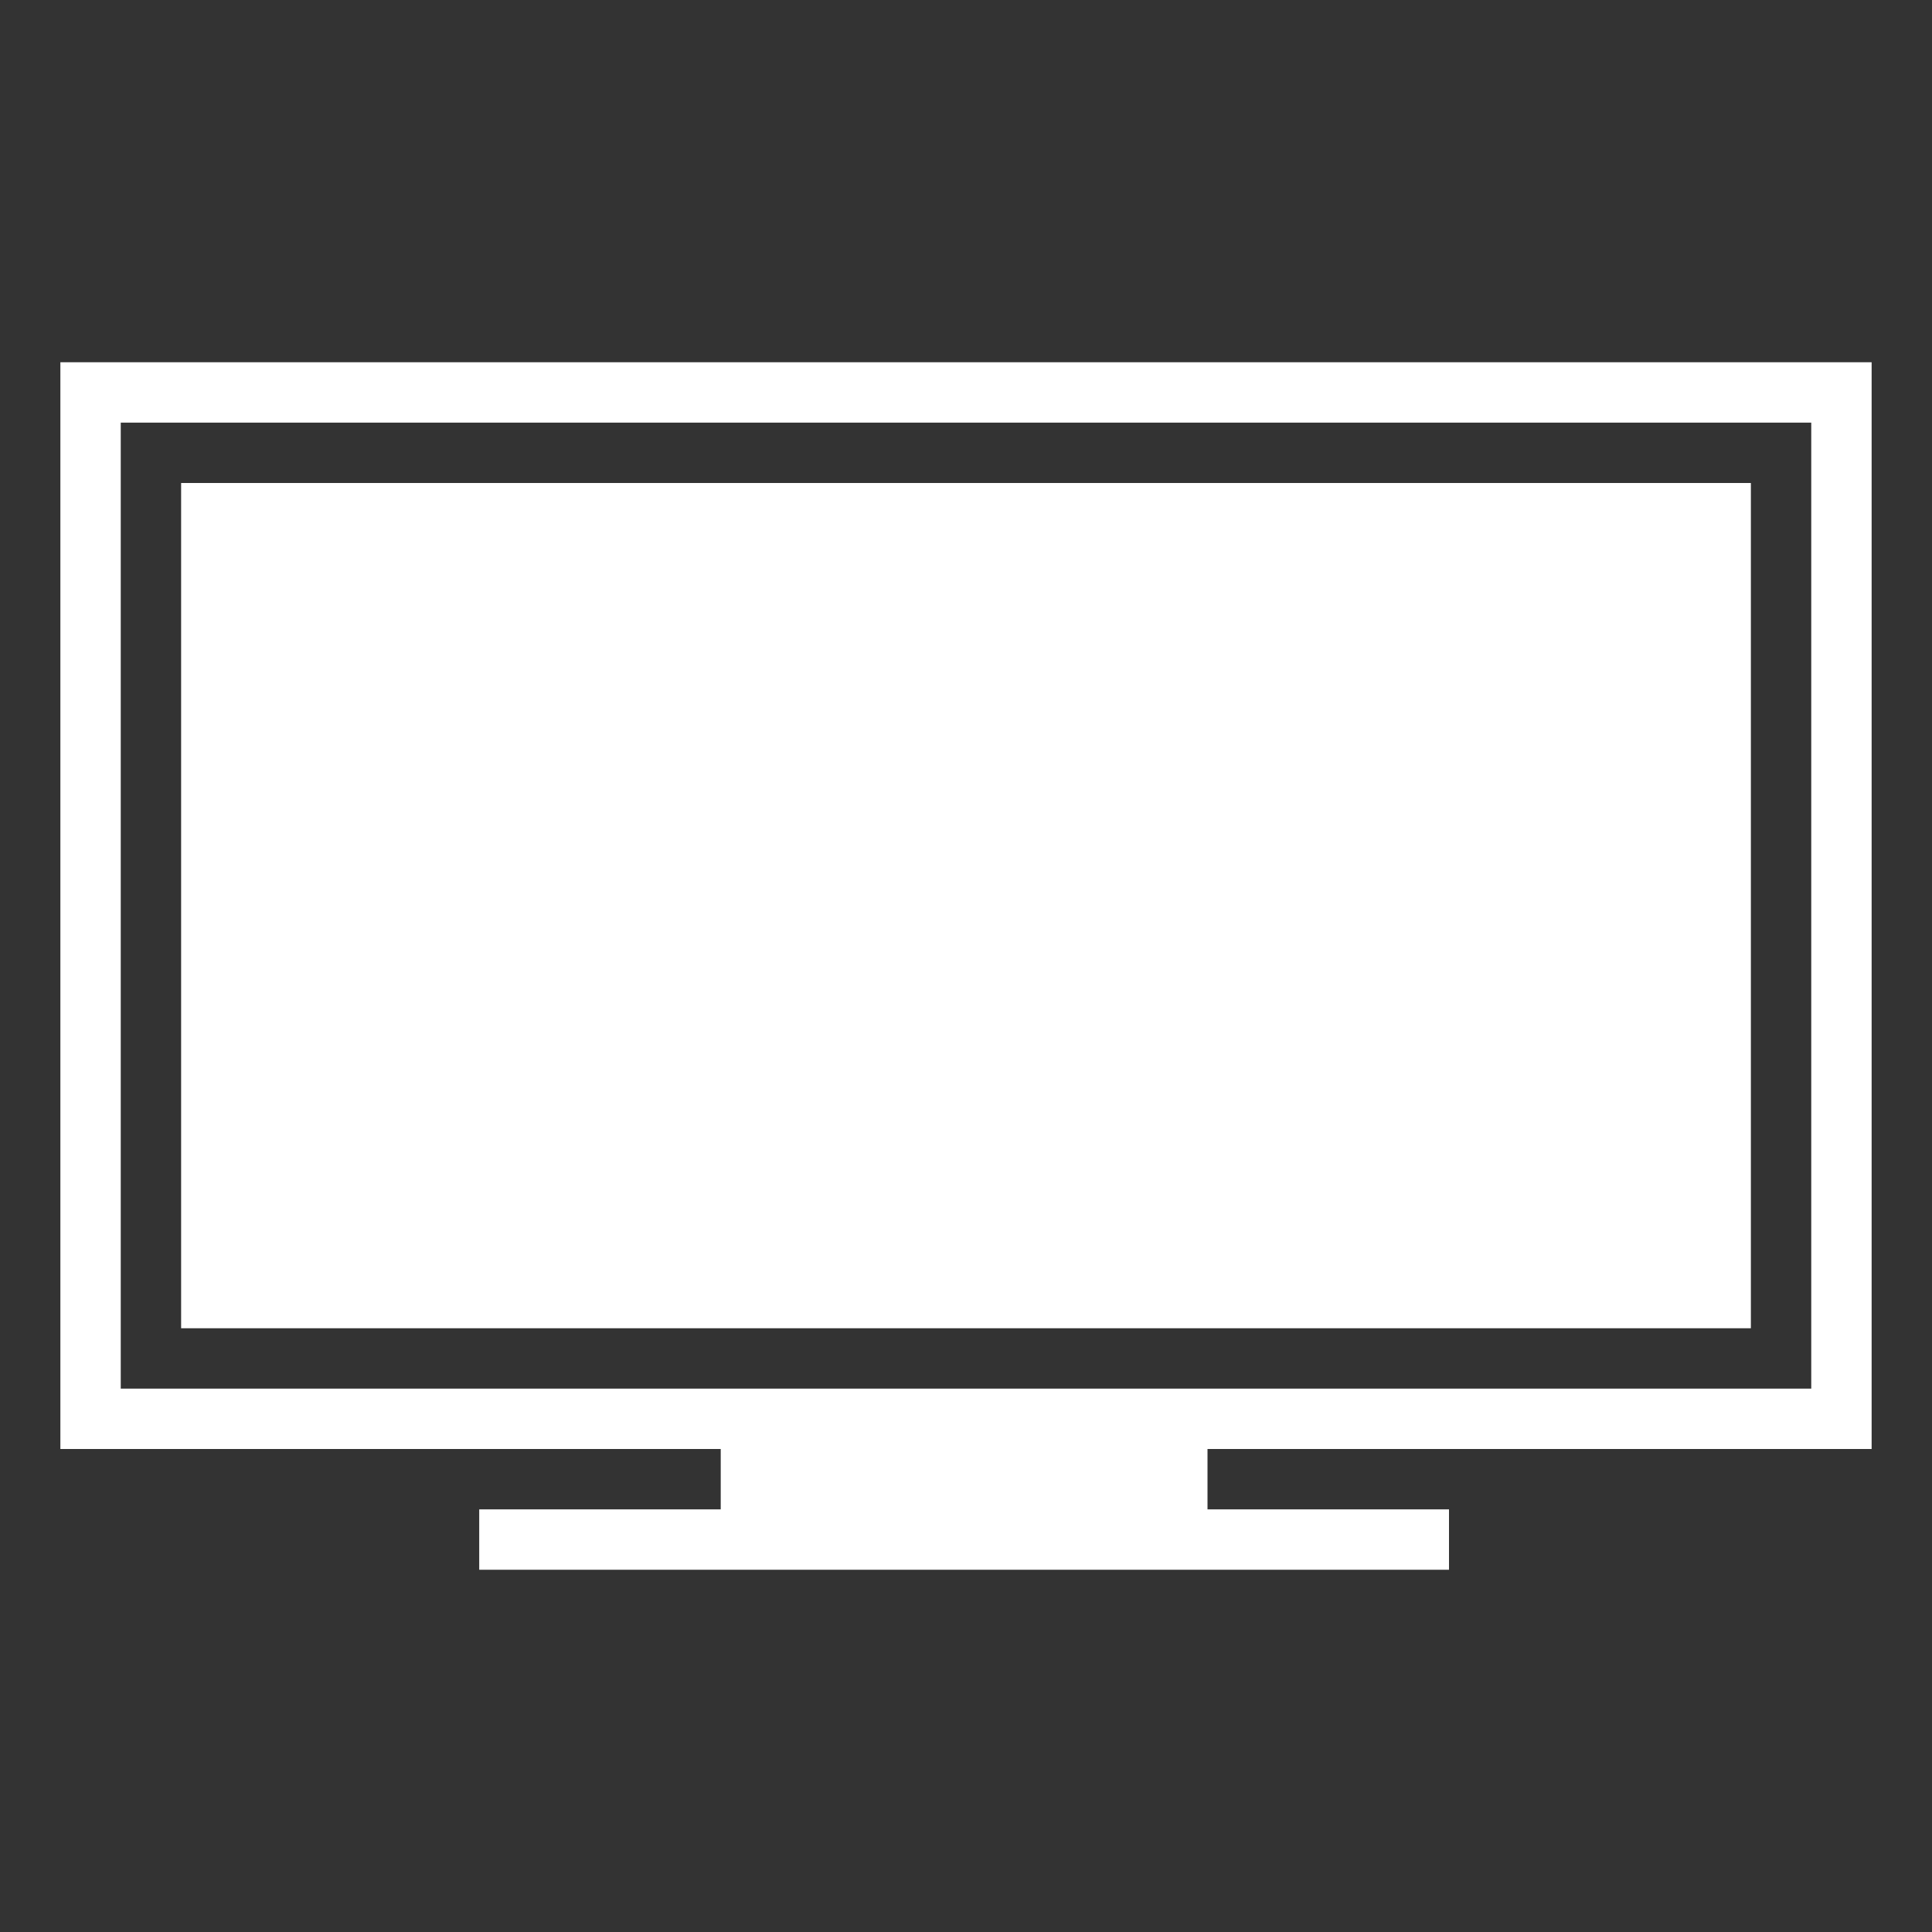
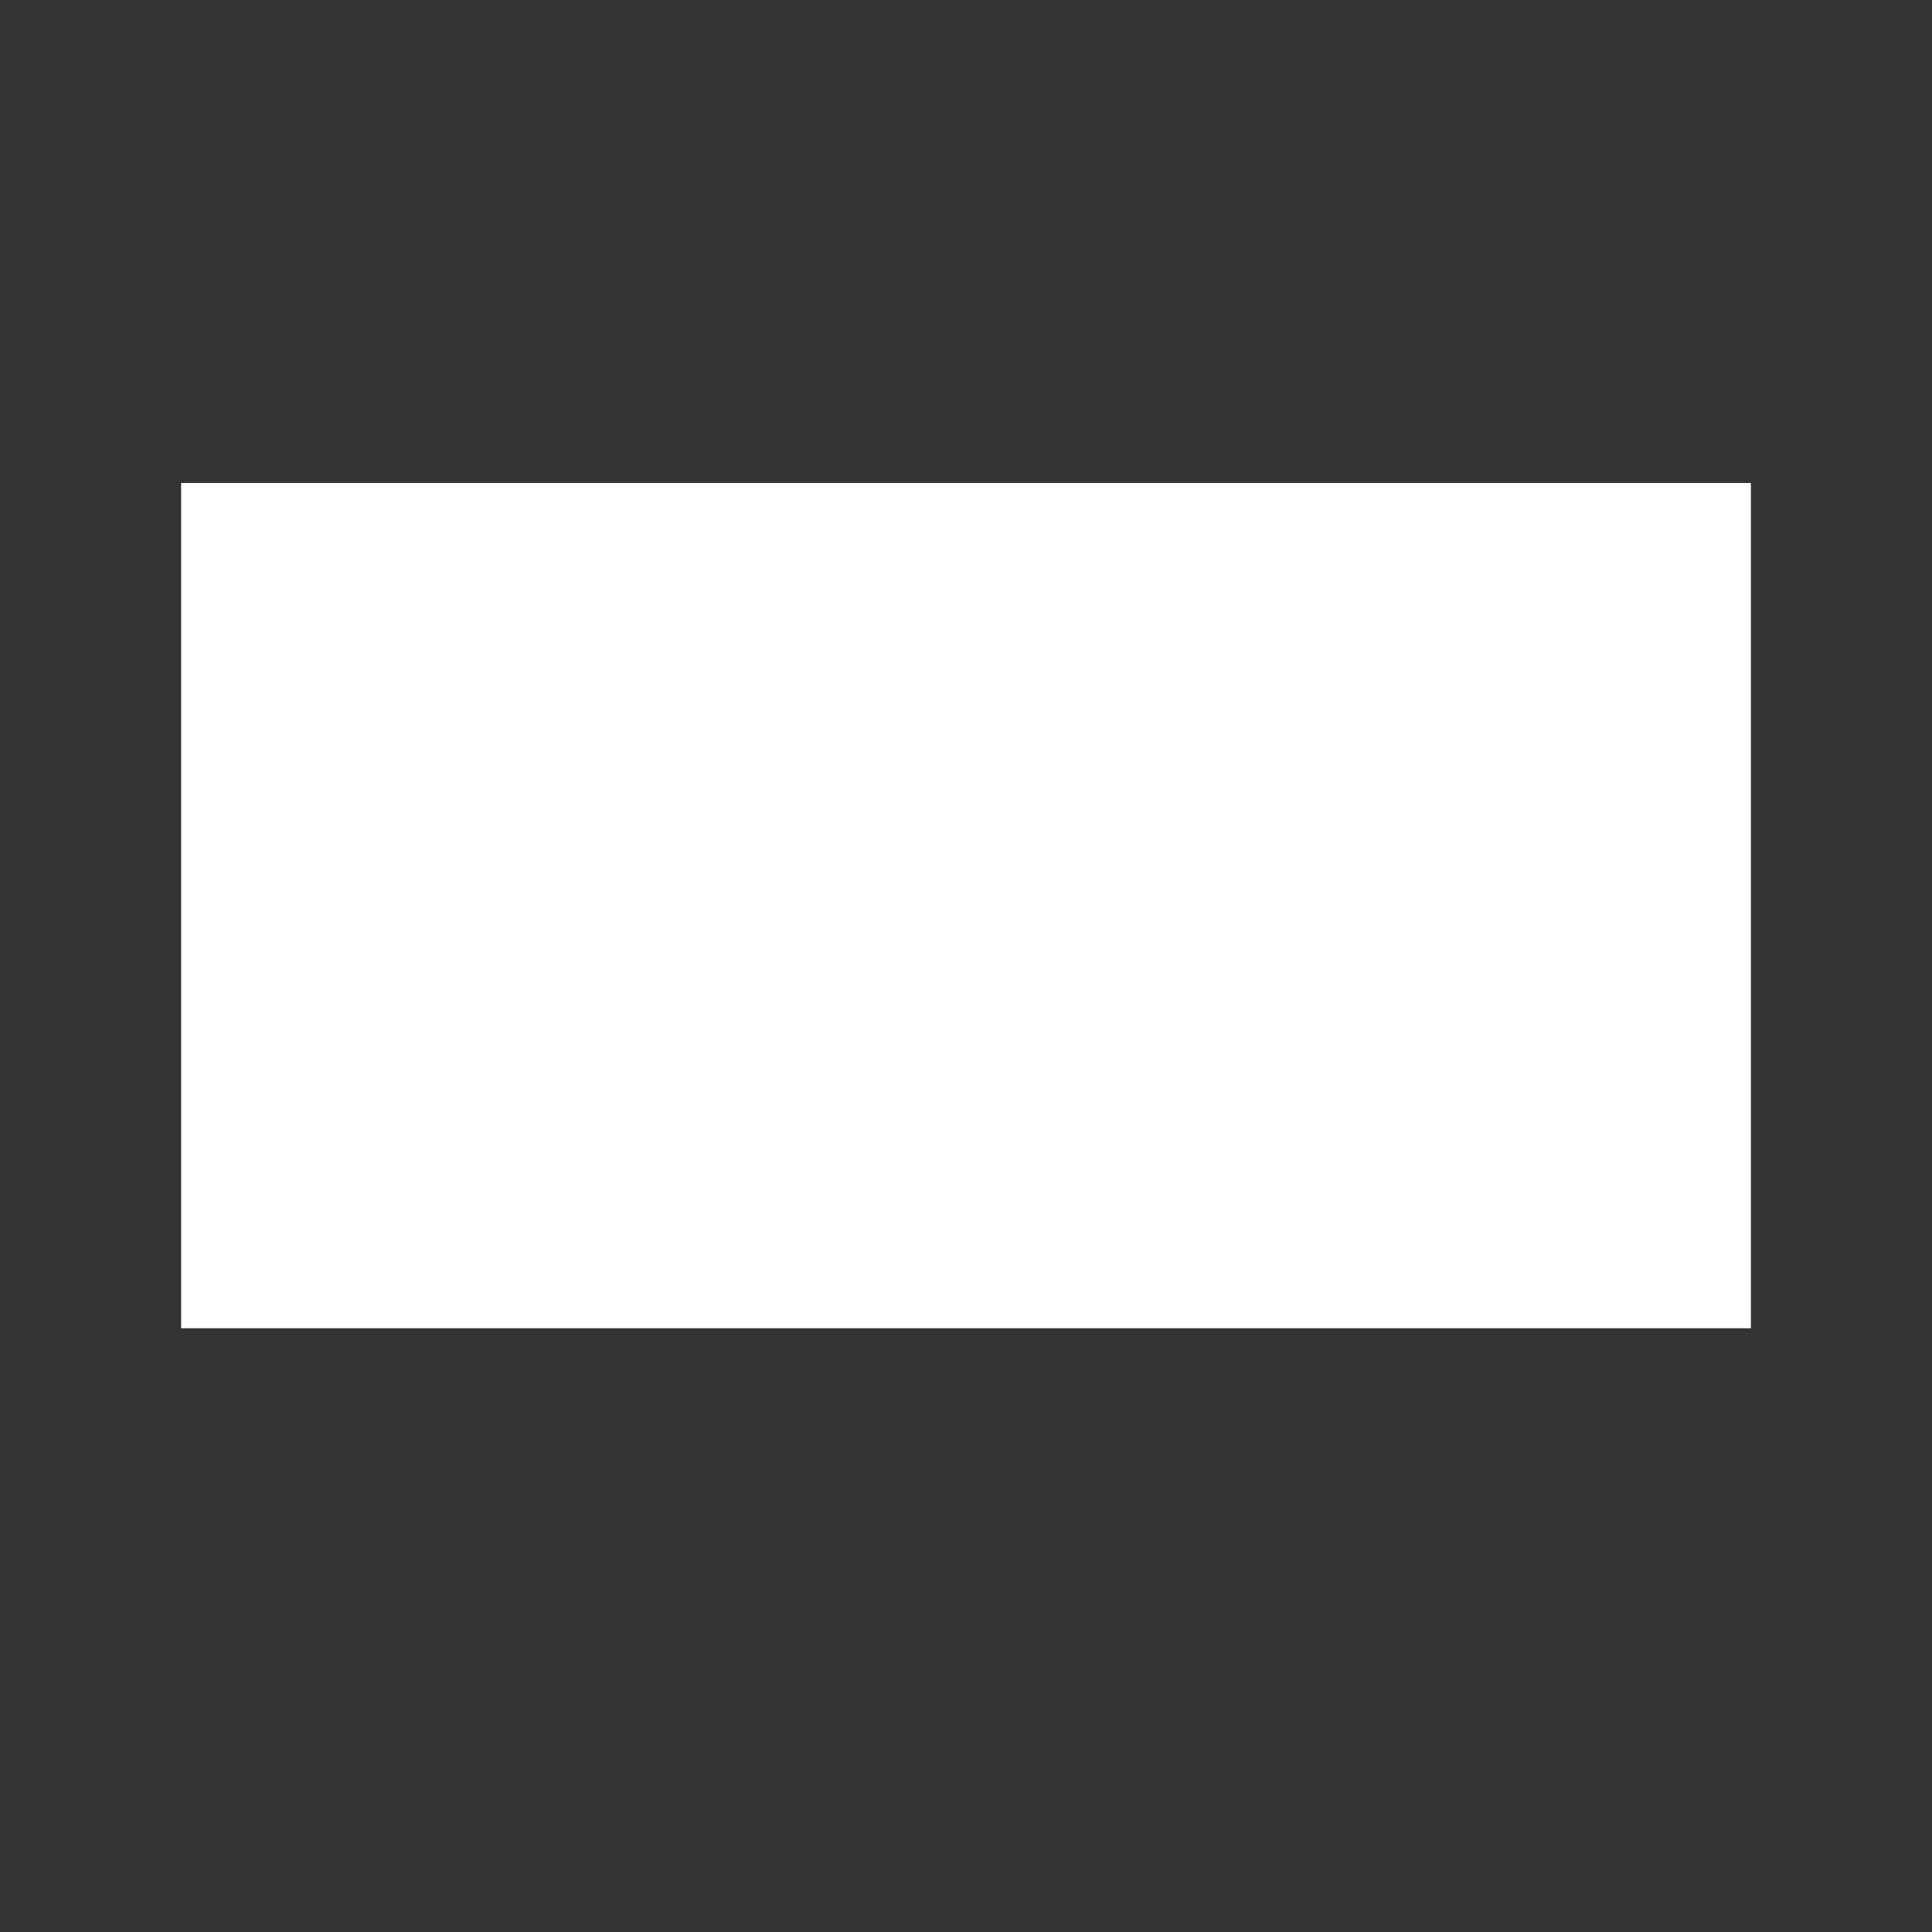
<svg xmlns="http://www.w3.org/2000/svg" height="512px" id="Layer_1" style="enable-background:new 0 0 512 512;" version="1.1" viewBox="0 0 512 512" width="512px" xml:space="preserve">
  <rect x="0" y="0" width="512" height="512" fill="#333333" stroke="none" />
-   <path d="M496,384V96H16v288h175v16h-64v16h257v-16h-64v-16H496z M32,112h448v256H32V112z" fill="#ffffff" opacity="1" original-fill="#000000" />
  <g>
    <rect height="224" width="416" x="48" y="128" fill="#ffffff" opacity="1" original-fill="#000000" />
  </g>
</svg>